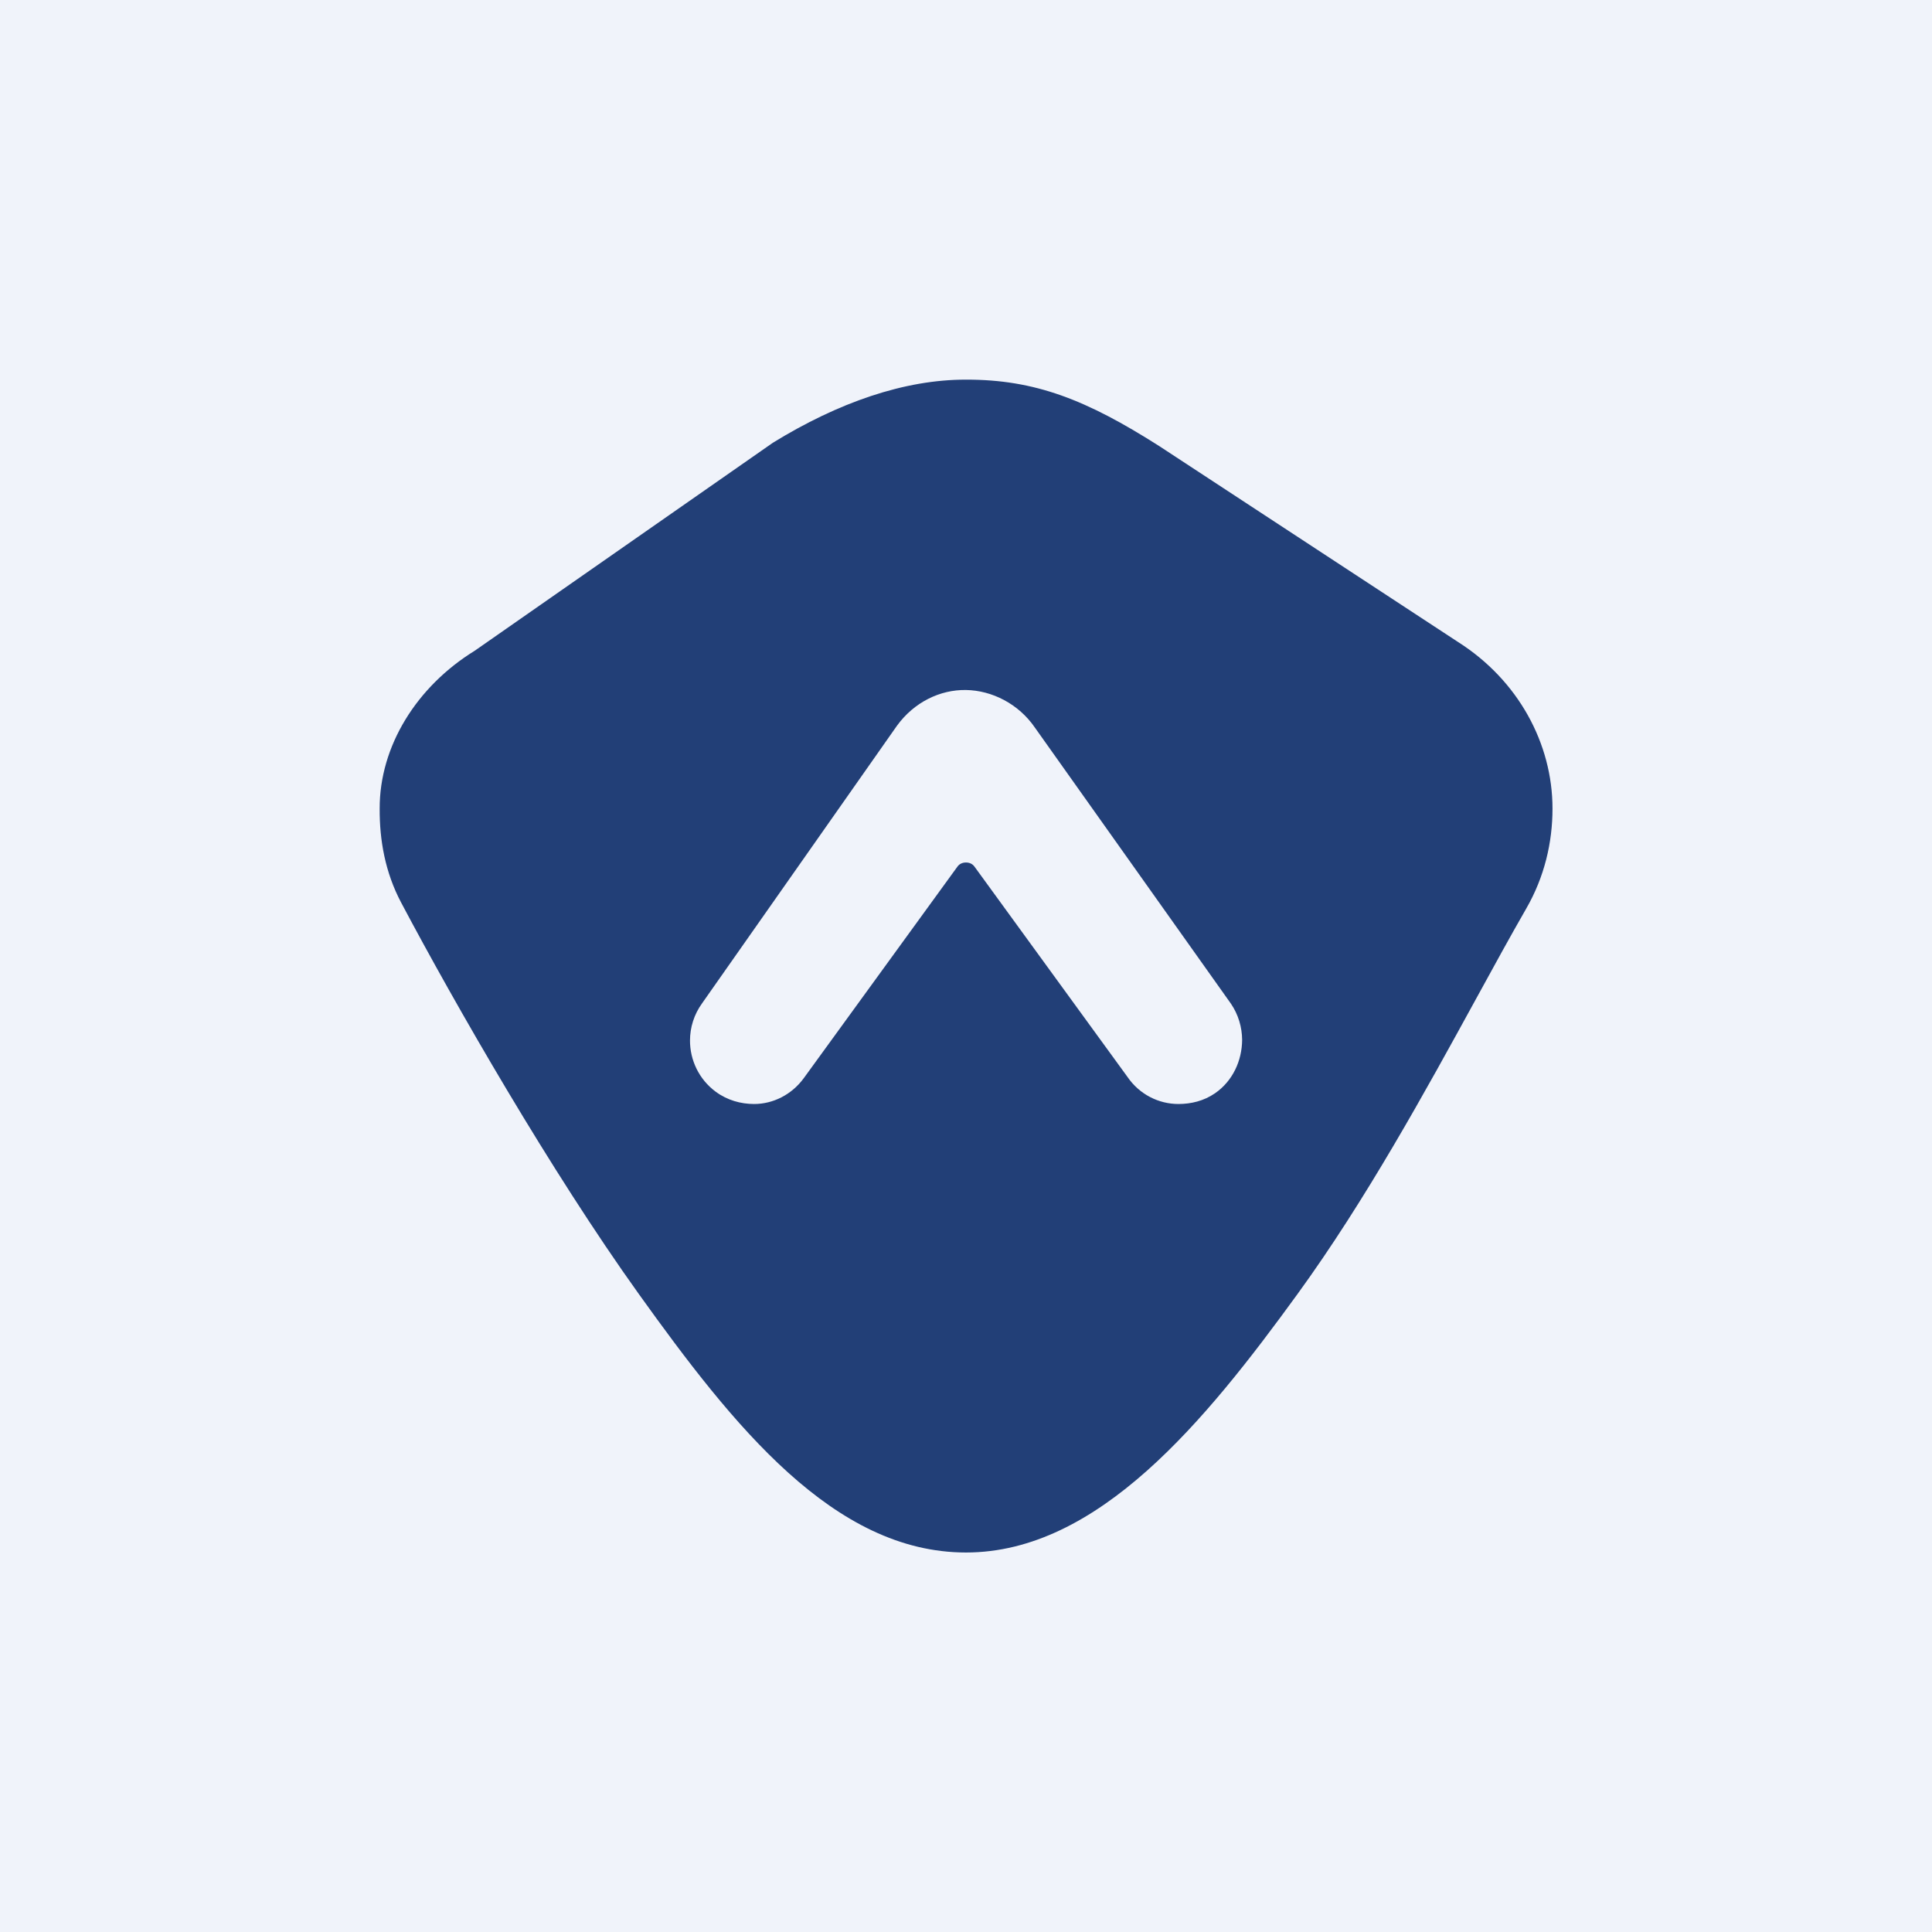
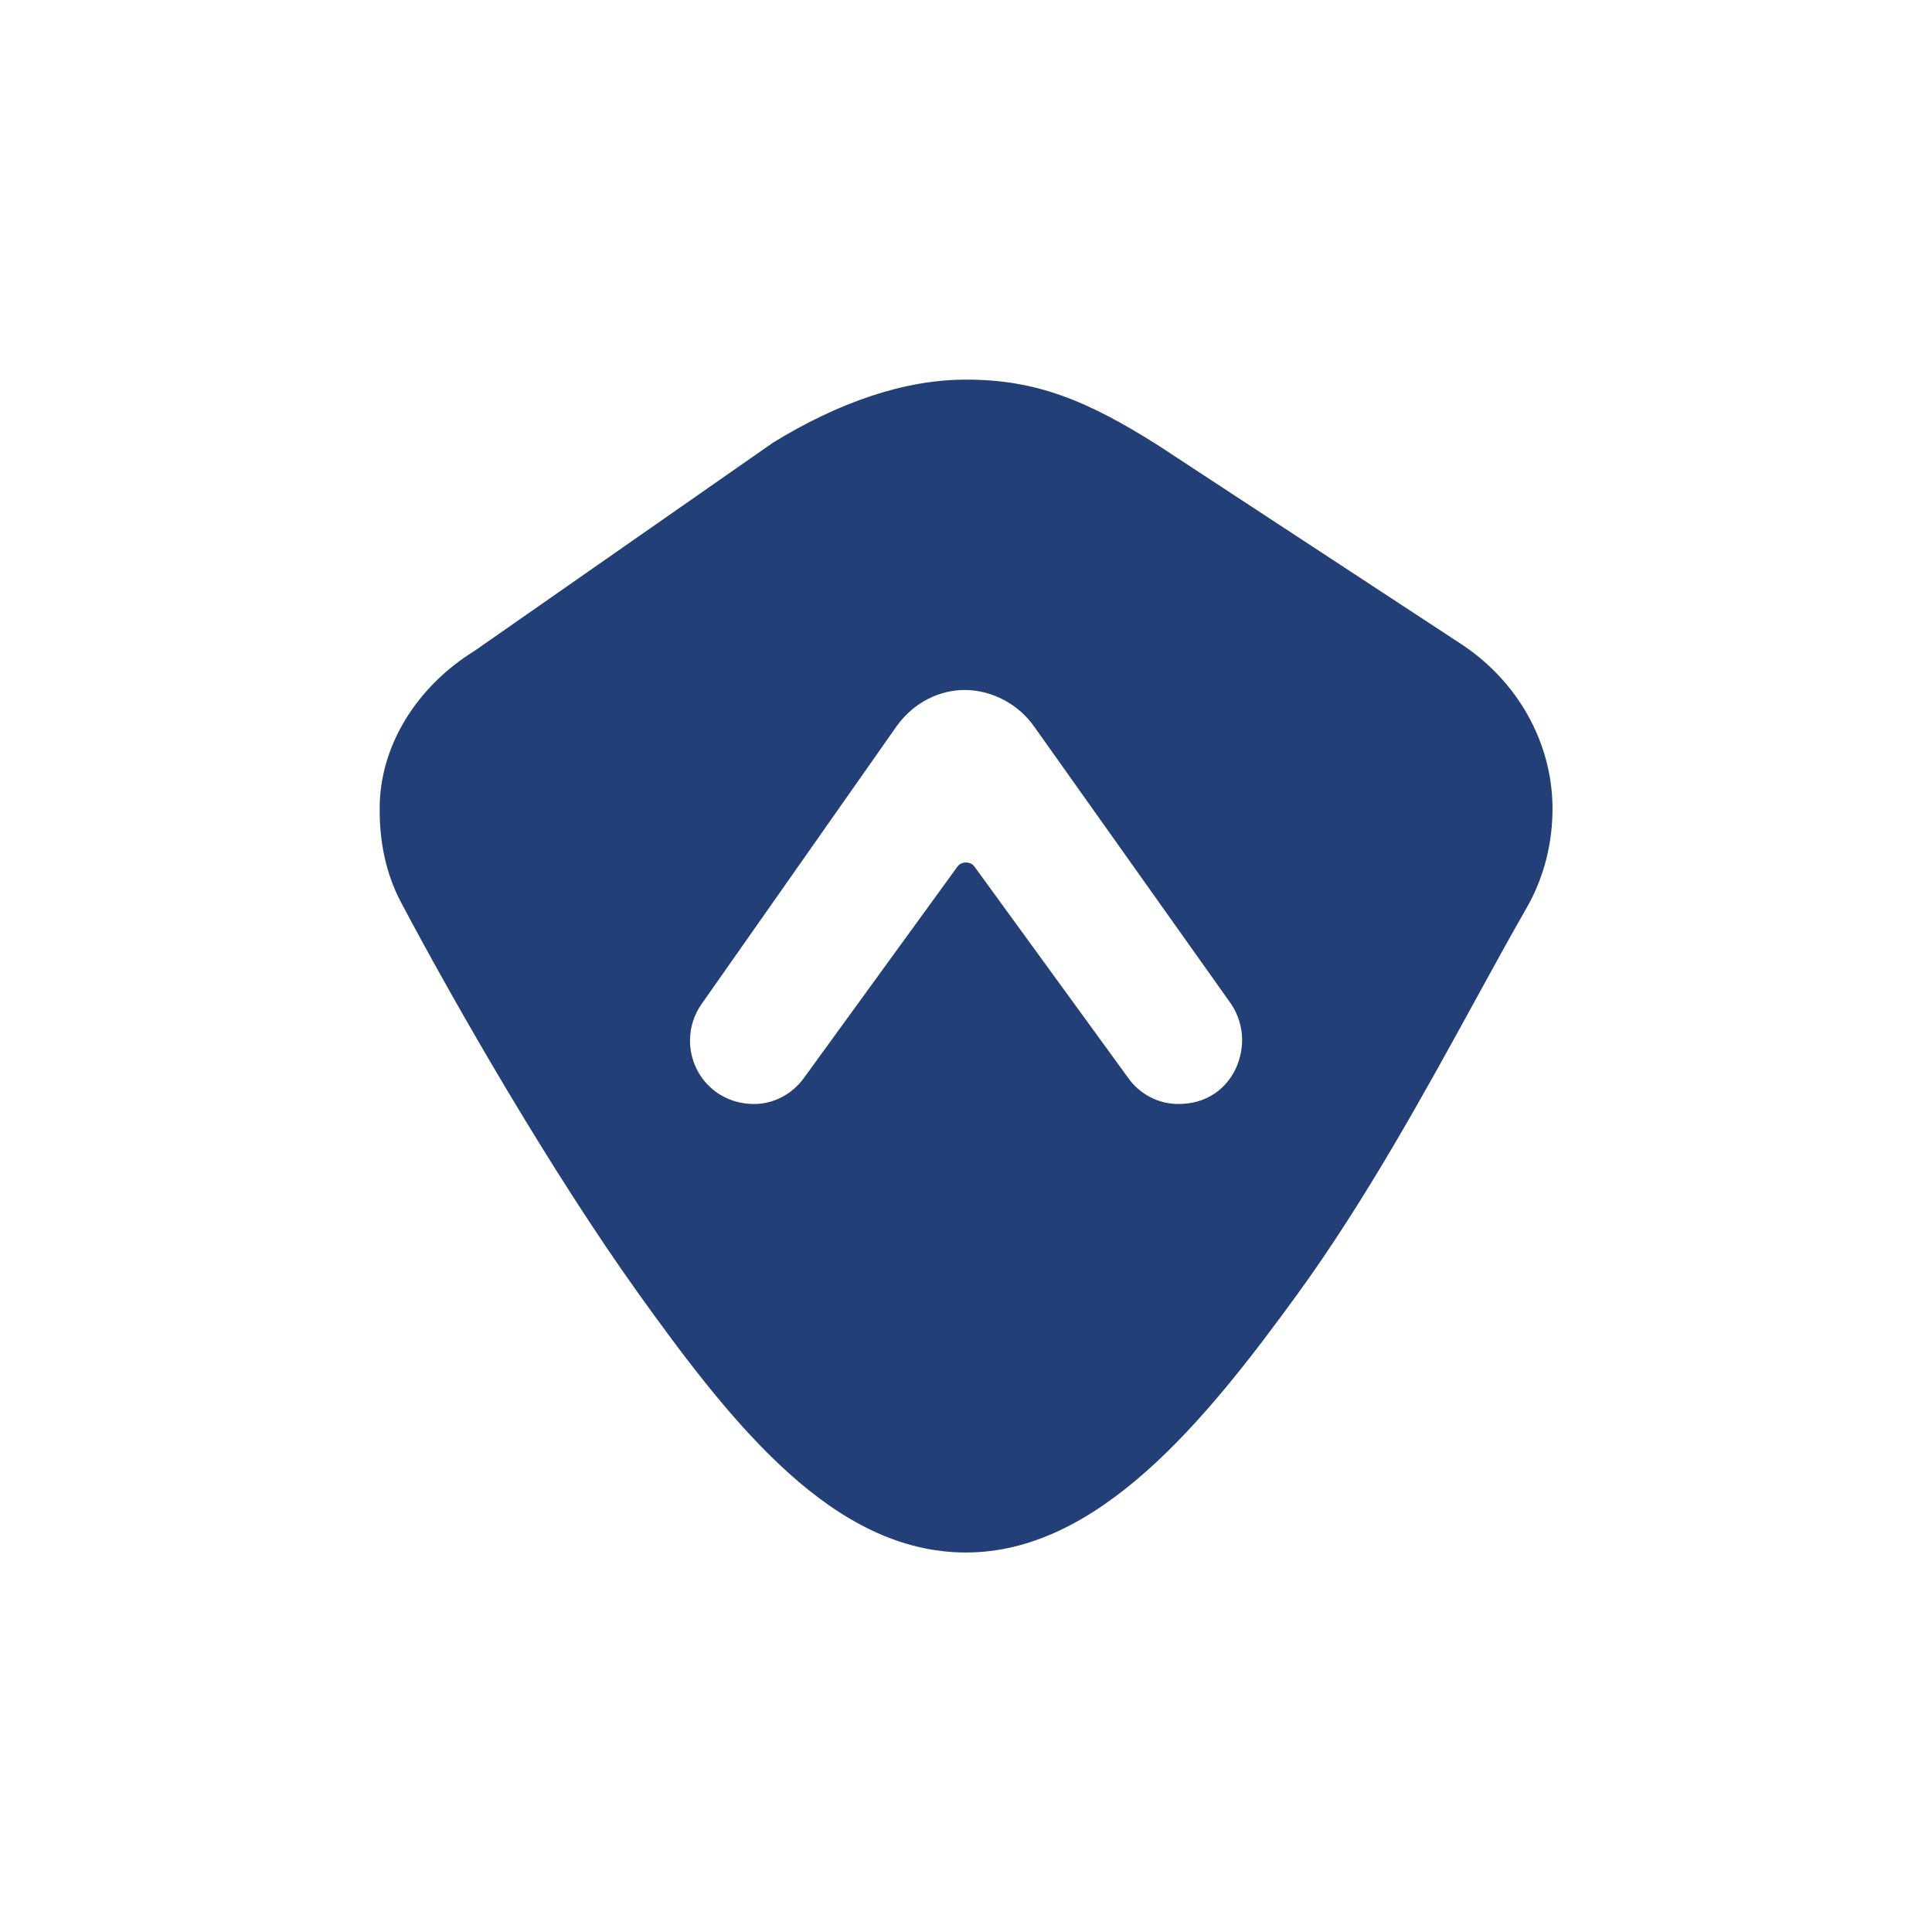
<svg xmlns="http://www.w3.org/2000/svg" width="56" height="56" viewBox="0 0 56 56" fill="none">
-   <rect width="56" height="56" fill="#F0F3FA" />
  <path fill-rule="evenodd" clip-rule="evenodd" d="M13.76 18.862L22.4 12.835C24.296 11.667 26.218 11 28 11.004C30 11 31.492 11.587 33.6 12.929L42.269 18.613C44.005 19.718 45 21.551 45 23.438C45 24.421 44.767 25.418 44.239 26.335C43.788 27.119 43.302 28.006 42.782 28.956C41.32 31.623 39.59 34.781 37.615 37.5C34.938 41.188 31.834 45 28 45C24.167 45 21.258 41.334 18.511 37.5C15.973 33.957 13.194 29.119 11.627 26.161C11.164 25.287 11 24.353 11.005 23.438C11 21.631 12.074 19.901 13.76 18.862ZM28 20C27.249 19.988 26.496 20.352 26 21.034L20.352 29.079C20.116 29.404 20.001 29.782 20 30.156C19.998 30.724 20.258 31.285 20.748 31.646C21.083 31.892 21.474 32 21.859 32C22.41 32 22.95 31.729 23.301 31.247L27.753 25.118C27.814 25.034 27.907 25 28 25C28.095 25 28.19 25.037 28.25 25.125L32.679 31.213C33.027 31.723 33.586 32 34.157 32C34.523 32 34.894 31.912 35.219 31.688C35.735 31.331 36 30.739 36.004 30.141C36.001 29.776 35.895 29.409 35.679 29.092L30 21.094C29.525 20.399 28.75 20.012 28 20Z" fill="#223F77" />
</svg>